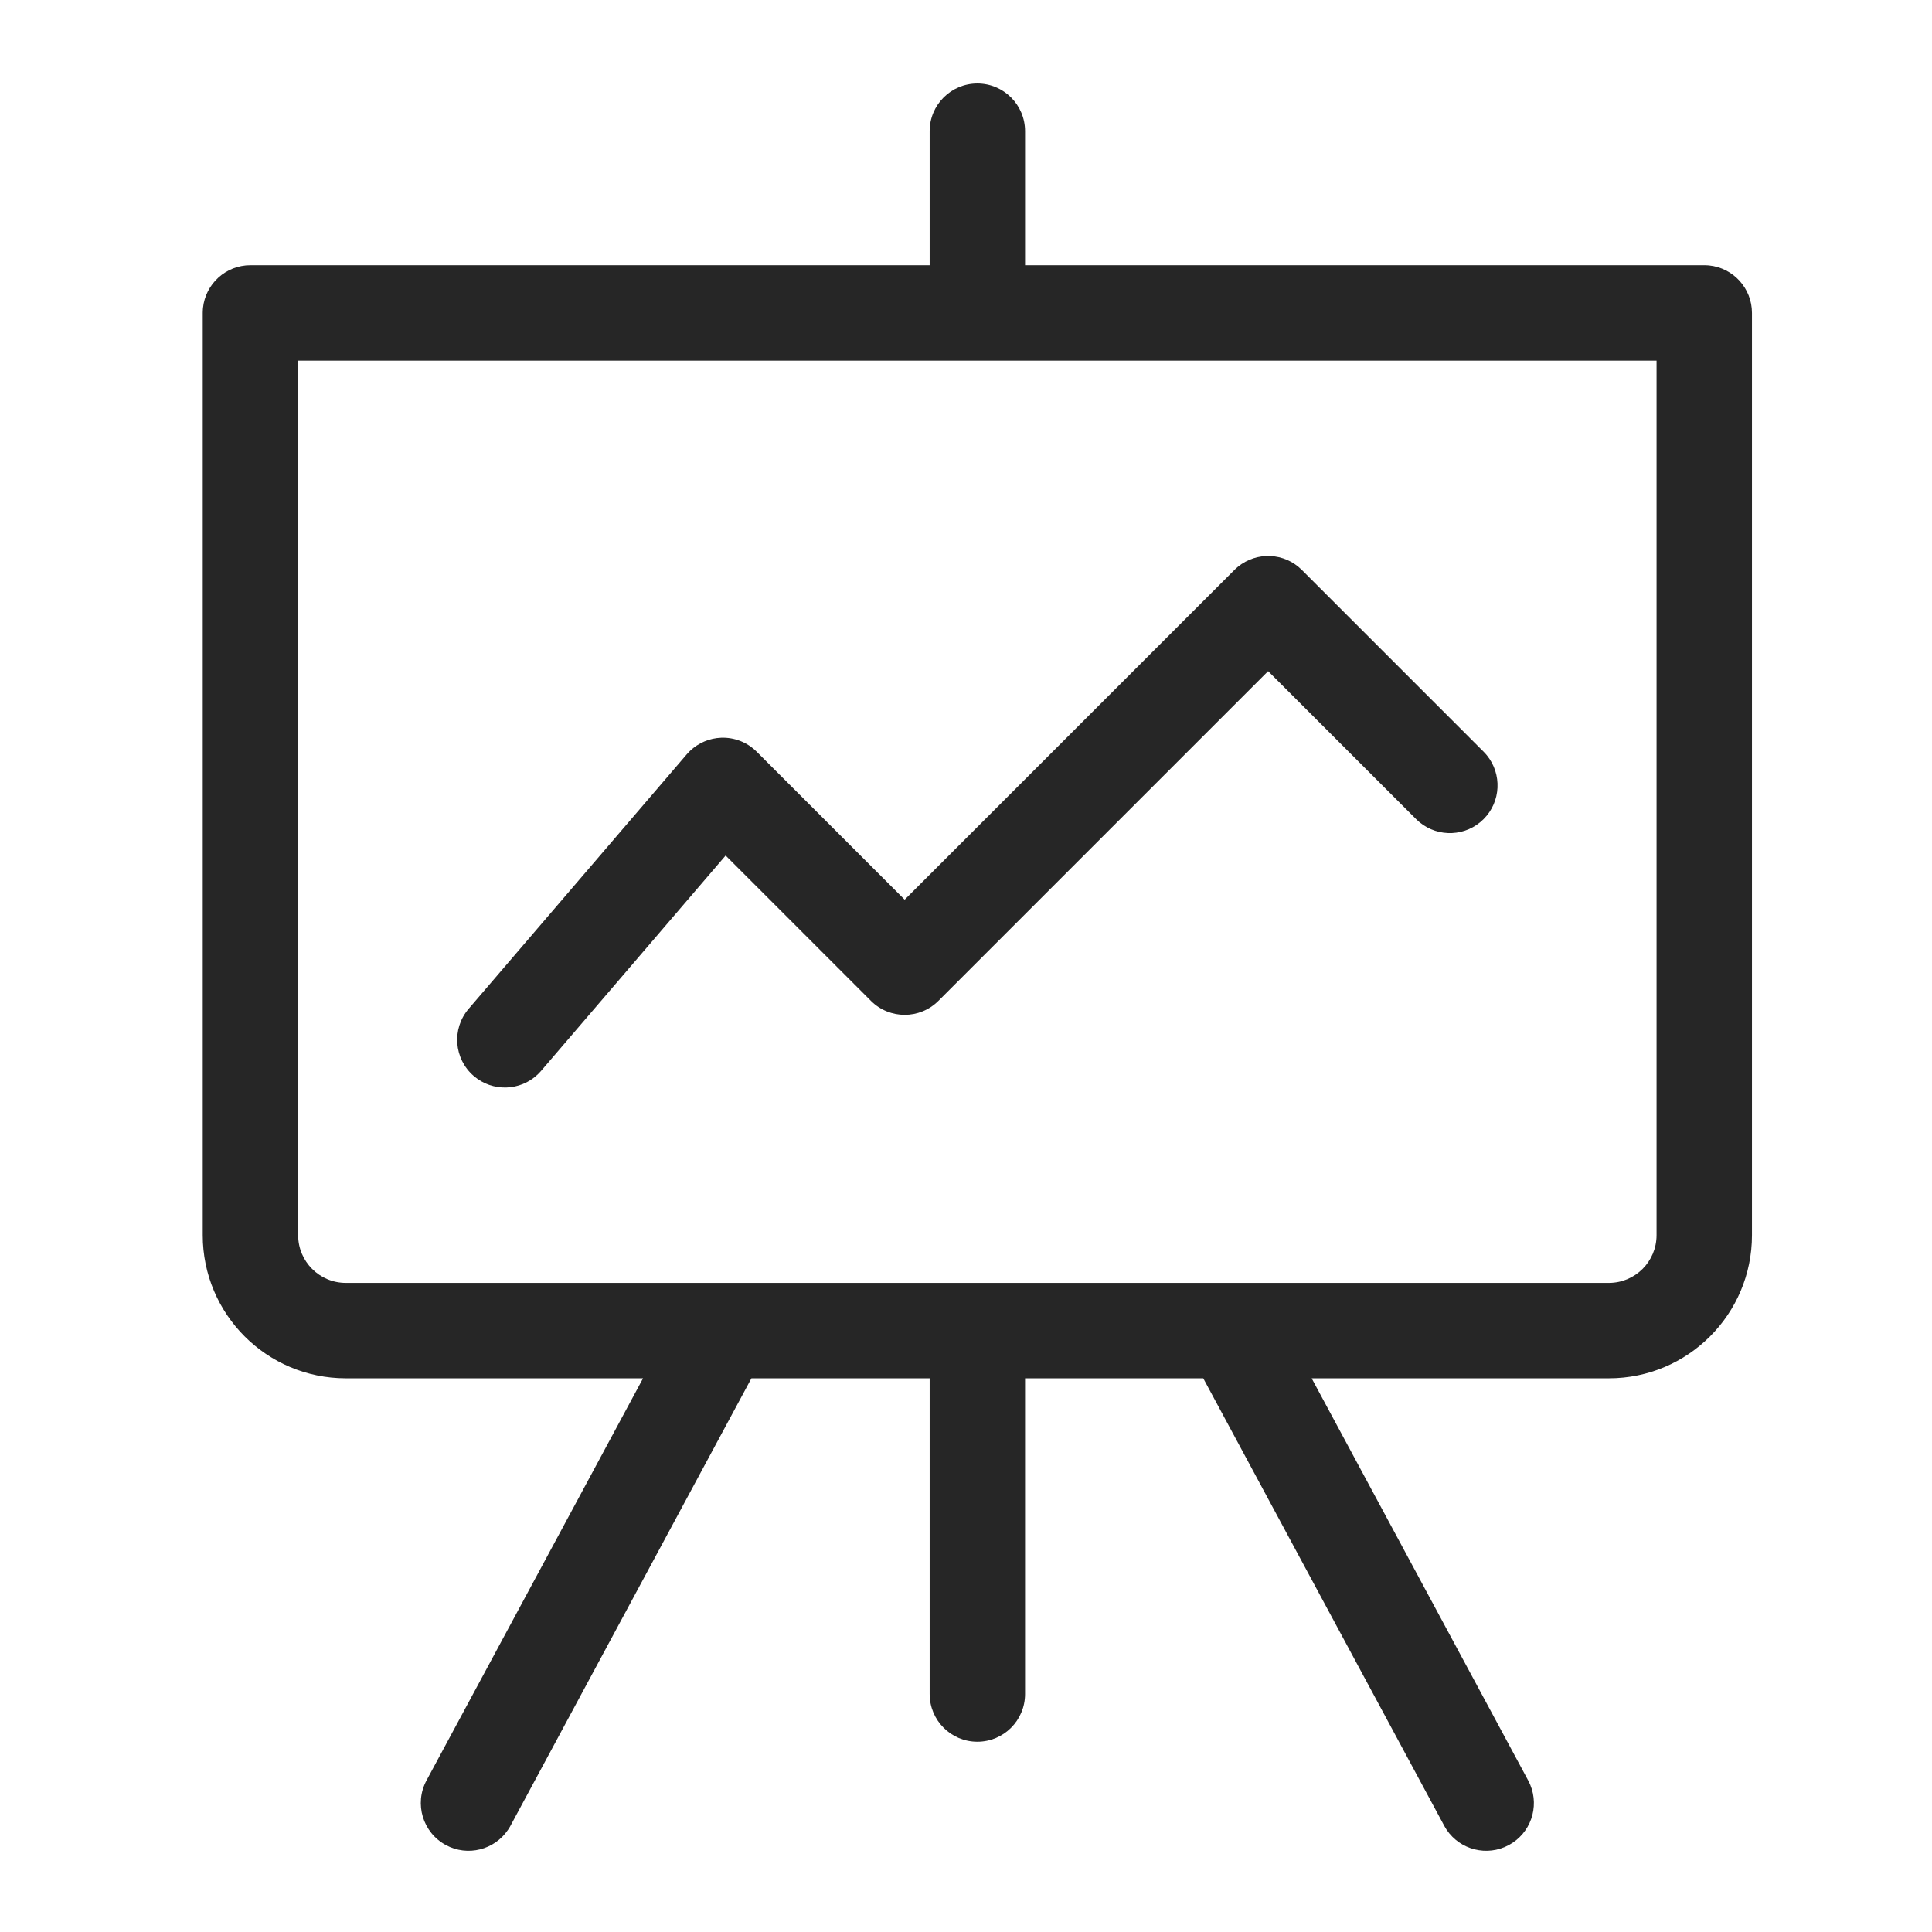
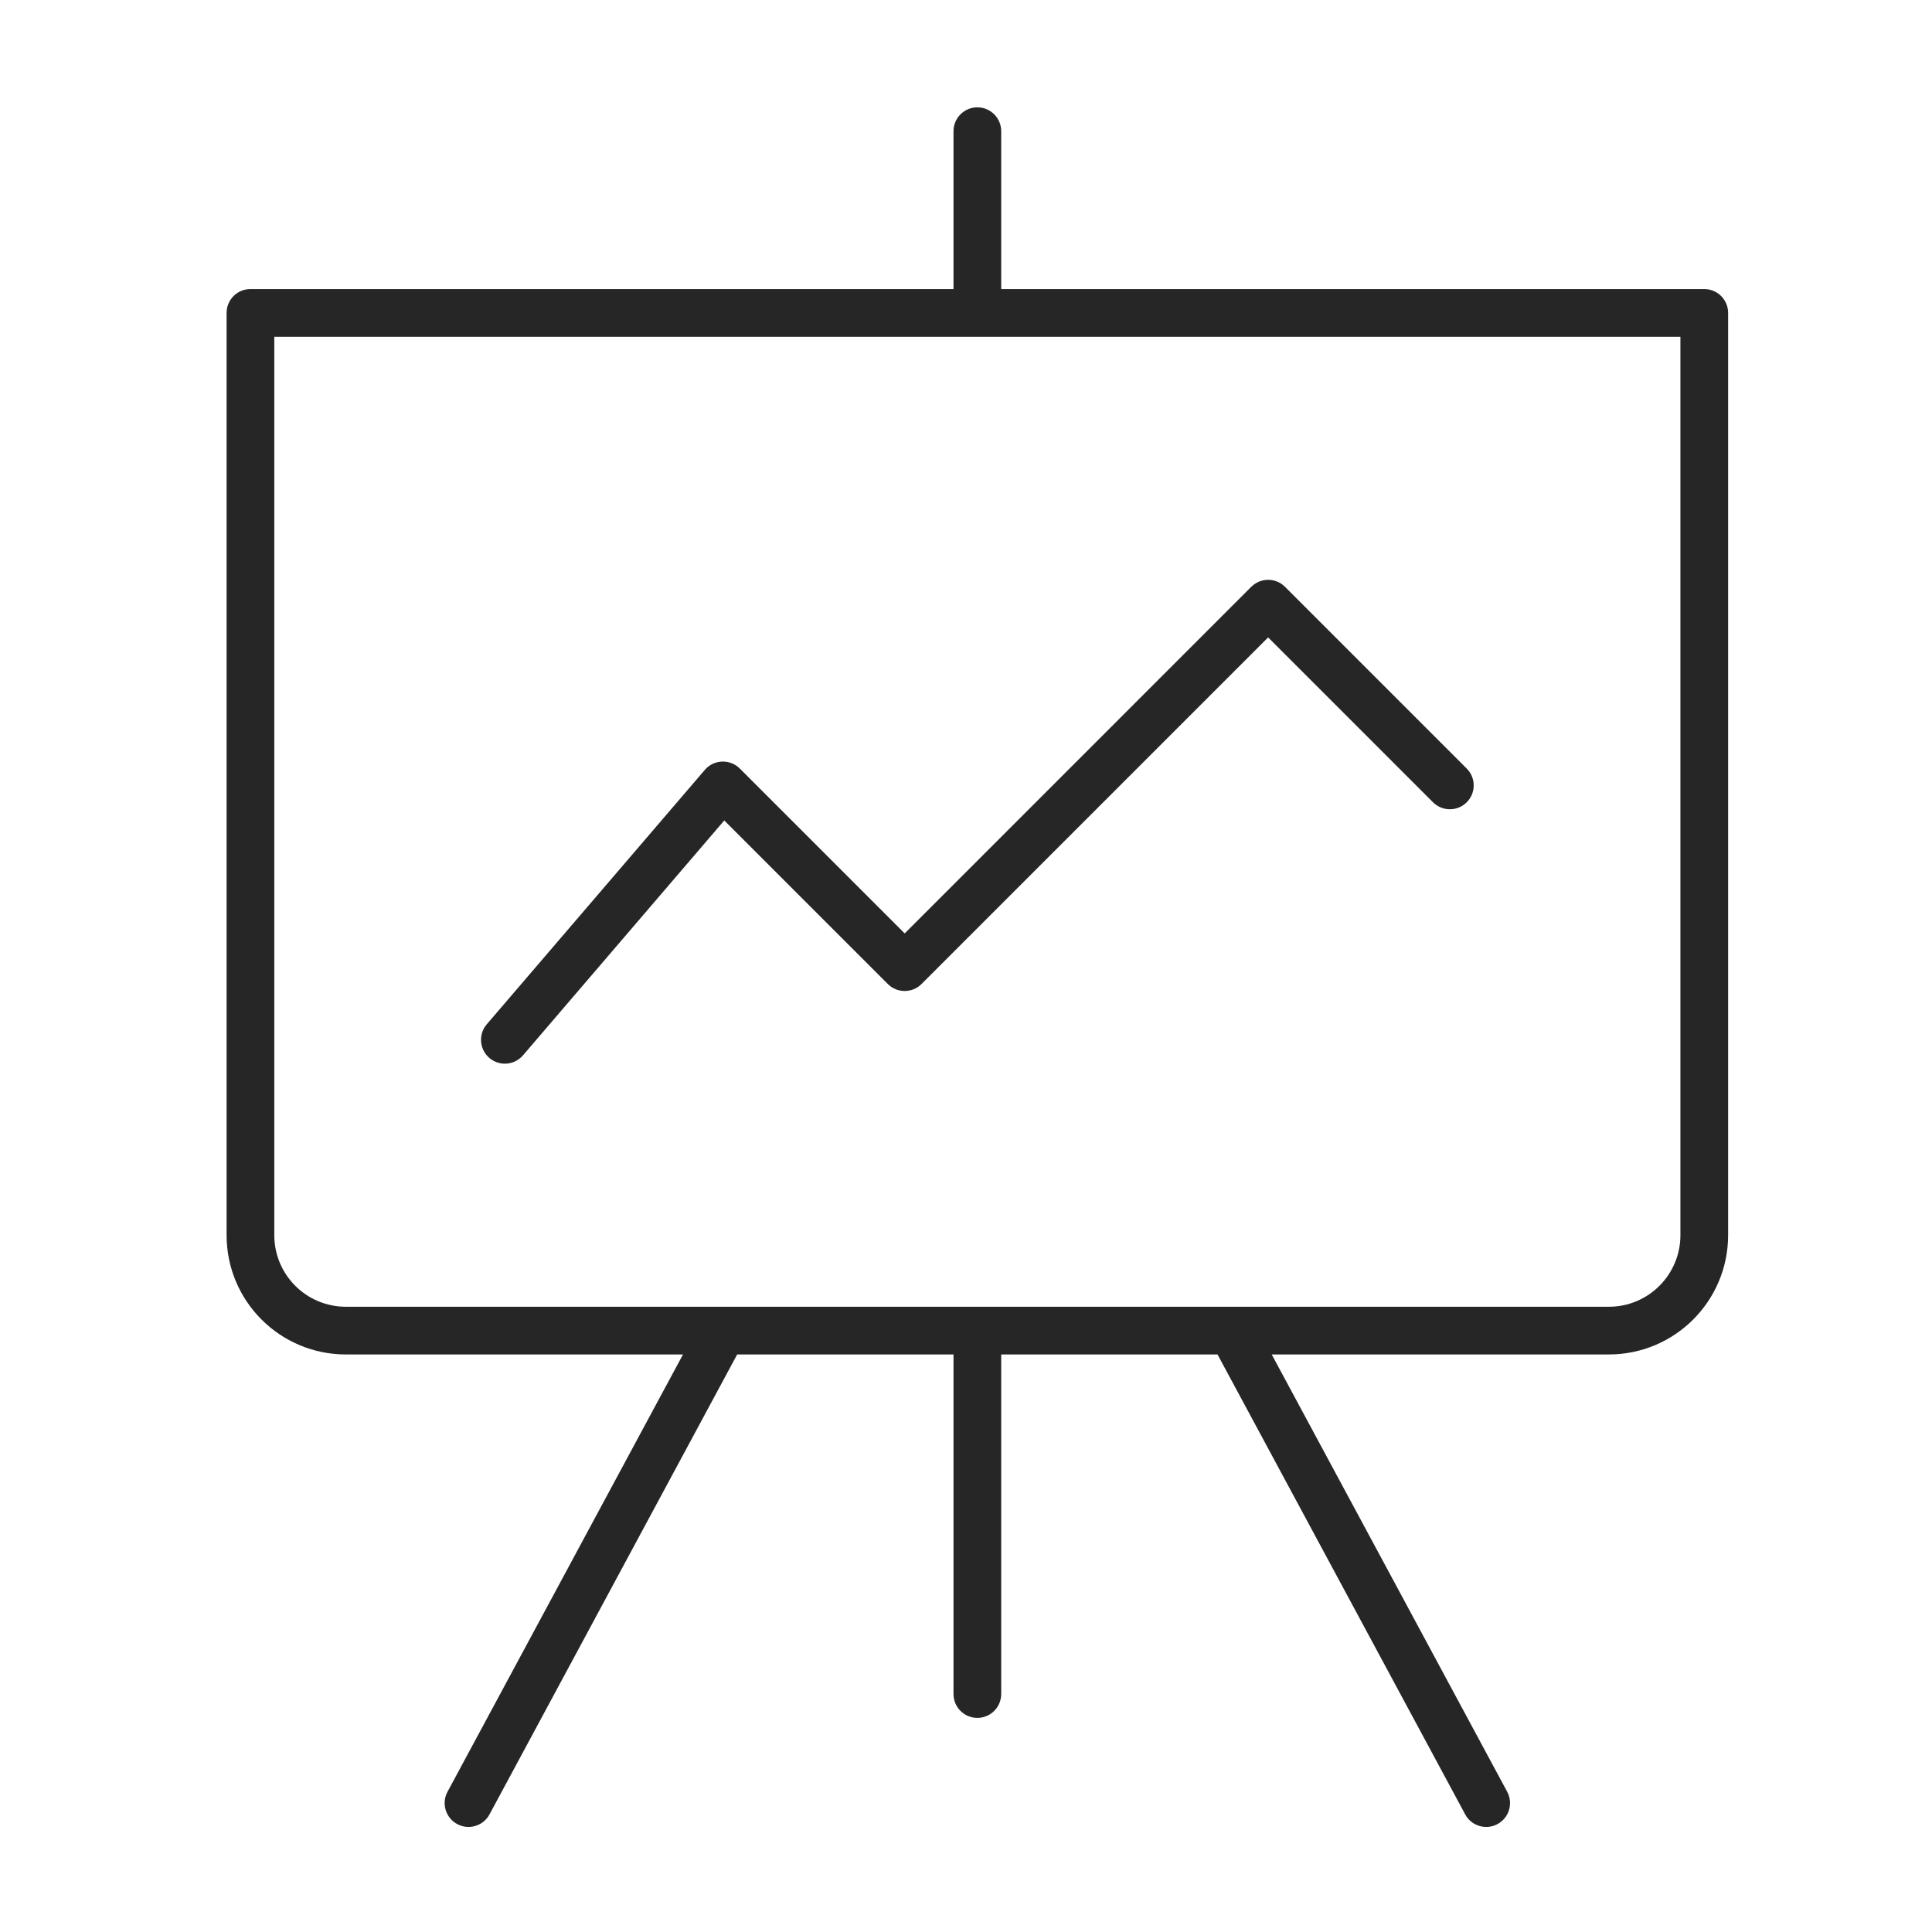
<svg xmlns="http://www.w3.org/2000/svg" width="81" height="81" viewBox="0 0 81 81" fill="none">
  <path d="M40.976 4.5C41.528 4.5 41.976 4.948 41.976 5.5V12.119H71.452L71.555 12.124C72.059 12.175 72.452 12.601 72.452 13.119V51.786C72.452 54.547 70.213 56.786 67.452 56.786H53.317L63.19 75.121L63.233 75.214C63.427 75.682 63.239 76.23 62.783 76.476C62.327 76.721 61.766 76.577 61.481 76.157L61.429 76.069L51.045 56.786H41.976V71.023C41.976 71.576 41.528 72.023 40.976 72.023C40.424 72.023 39.976 71.576 39.976 71.023V56.786H30.906L20.523 76.069L20.47 76.157C20.186 76.576 19.625 76.721 19.169 76.476C18.683 76.214 18.5 75.607 18.762 75.121L28.635 56.786H14.5C11.739 56.786 9.5 54.547 9.5 51.786V13.119L9.505 13.017C9.556 12.512 9.982 12.119 10.5 12.119H39.976V5.5C39.976 4.948 40.424 4.5 40.976 4.5ZM11.5 51.786C11.5 53.443 12.843 54.786 14.5 54.786H30.29C30.302 54.786 30.314 54.786 30.326 54.786H67.452C69.109 54.786 70.452 53.443 70.452 51.786V14.119H11.5V51.786ZM52.536 24.534C52.929 24.214 53.508 24.236 53.874 24.602L61.493 32.222L61.562 32.298C61.882 32.691 61.859 33.27 61.493 33.636C61.127 34.002 60.548 34.024 60.155 33.704L60.079 33.636L53.167 26.724L38.636 41.255C38.245 41.645 37.612 41.645 37.222 41.255L30.365 34.398L21.926 44.246L21.855 44.32C21.488 44.67 20.91 44.691 20.517 44.355C20.097 43.995 20.049 43.364 20.408 42.944L29.551 32.277L29.622 32.202C29.797 32.036 30.028 31.939 30.271 31.93C30.55 31.919 30.82 32.025 31.017 32.222L37.929 39.134L52.46 24.602L52.536 24.534Z" fill="#262626" />
-   <path d="M40.976 4.5V3.5L40.975 3.5L40.976 4.5ZM41.976 12.119H40.976C40.976 12.671 41.423 13.119 41.976 13.119V12.119ZM71.452 12.119L71.5 11.12C71.484 11.12 71.468 11.119 71.452 11.119V12.119ZM71.555 12.124L71.656 11.129C71.638 11.127 71.62 11.126 71.602 11.125L71.555 12.124ZM72.452 51.786L73.452 51.786V51.786H72.452ZM53.317 56.786V55.786C52.965 55.786 52.639 55.971 52.459 56.273C52.278 56.575 52.27 56.95 52.437 57.26L53.317 56.786ZM63.19 75.121L64.093 74.693C64.086 74.677 64.078 74.662 64.07 74.647L63.19 75.121ZM63.233 75.214L64.157 74.831C64.151 74.816 64.144 74.801 64.137 74.786L63.233 75.214ZM62.783 76.476L63.257 77.356L63.257 77.356L62.783 76.476ZM61.481 76.157L60.624 76.672C60.633 76.687 60.643 76.703 60.653 76.718L61.481 76.157ZM61.429 76.069L60.548 76.543C60.556 76.557 60.563 76.57 60.571 76.584L61.429 76.069ZM51.045 56.786L51.925 56.312C51.751 55.988 51.413 55.786 51.045 55.786V56.786ZM41.976 56.786V55.786C41.423 55.786 40.976 56.234 40.976 56.786H41.976ZM40.976 72.023L40.975 73.023H40.976V72.023ZM39.976 56.786H40.976C40.976 56.234 40.528 55.786 39.976 55.786V56.786ZM30.906 56.786V55.786C30.538 55.786 30.2 55.988 30.026 56.312L30.906 56.786ZM20.523 76.069L21.377 76.591C21.386 76.575 21.395 76.559 21.404 76.543L20.523 76.069ZM20.47 76.157L21.297 76.718C21.306 76.705 21.315 76.692 21.323 76.679L20.47 76.157ZM19.169 76.476L18.695 77.356L18.695 77.356L19.169 76.476ZM18.762 75.121L17.881 74.647L17.881 74.647L18.762 75.121ZM28.635 56.786L29.515 57.26C29.682 56.95 29.674 56.575 29.493 56.273C29.313 55.971 28.987 55.786 28.635 55.786V56.786ZM14.5 56.786V57.786V56.786ZM9.5 51.786H8.5V51.786L9.5 51.786ZM9.5 13.119L8.501 13.072C8.5 13.087 8.5 13.103 8.5 13.119H9.5ZM9.505 13.017L8.51 12.915C8.508 12.933 8.507 12.951 8.506 12.969L9.505 13.017ZM39.976 12.119V13.119C40.528 13.119 40.976 12.671 40.976 12.119H39.976ZM11.5 51.786H10.5V51.786L11.5 51.786ZM14.5 54.786L14.5 55.786H14.5V54.786ZM30.29 54.786V55.786C30.297 55.786 30.303 55.786 30.31 55.786L30.29 54.786ZM30.326 54.786L30.31 55.786C30.316 55.786 30.321 55.786 30.326 55.786V54.786ZM70.452 51.786L71.452 51.786V51.786H70.452ZM70.452 14.119H71.452C71.452 13.567 71.004 13.119 70.452 13.119V14.119ZM11.5 14.119V13.119C10.948 13.119 10.5 13.567 10.5 14.119H11.5ZM52.536 24.534L51.904 23.759C51.892 23.769 51.88 23.779 51.868 23.79L52.536 24.534ZM53.874 24.602L54.581 23.895L53.874 24.602ZM61.493 32.222L62.237 31.554C62.225 31.54 62.213 31.527 62.2 31.515L61.493 32.222ZM61.562 32.298L62.337 31.666C62.327 31.654 62.316 31.642 62.306 31.63L61.562 32.298ZM61.493 33.636L62.2 34.343L62.2 34.343L61.493 33.636ZM60.155 33.704L59.487 34.448C59.499 34.459 59.511 34.469 59.523 34.479L60.155 33.704ZM60.079 33.636L59.372 34.343C59.385 34.356 59.398 34.368 59.411 34.38L60.079 33.636ZM53.167 26.724L53.874 26.017C53.484 25.626 52.85 25.626 52.46 26.017L53.167 26.724ZM38.636 41.255L39.343 41.962L39.343 41.962L38.636 41.255ZM37.222 41.255L36.515 41.962L36.515 41.962L37.222 41.255ZM30.365 34.398L31.072 33.691C30.875 33.494 30.605 33.389 30.327 33.399C30.049 33.41 29.787 33.536 29.606 33.748L30.365 34.398ZM21.926 44.246L22.652 44.934C22.663 44.922 22.674 44.909 22.685 44.897L21.926 44.246ZM21.855 44.32L22.545 45.045C22.557 45.033 22.57 45.021 22.581 45.008L21.855 44.32ZM20.517 44.355L19.866 45.114L19.866 45.114L20.517 44.355ZM20.408 42.944L21.168 43.595L21.168 43.595L20.408 42.944ZM29.551 32.277L28.825 31.589C28.814 31.602 28.802 31.614 28.791 31.627L29.551 32.277ZM29.622 32.202L28.935 31.476C28.922 31.488 28.909 31.501 28.896 31.514L29.622 32.202ZM30.271 31.93L30.233 30.93L30.233 30.93L30.271 31.93ZM31.017 32.222L31.724 31.515L31.724 31.515L31.017 32.222ZM37.929 39.134L37.222 39.841C37.612 40.231 38.245 40.231 38.636 39.841L37.929 39.134ZM52.46 24.602L51.792 23.858C51.779 23.87 51.766 23.883 51.753 23.895L52.46 24.602ZM40.976 4.5V5.5H41.976H42.976C42.976 4.395 42.08 3.5 40.976 3.5V4.5ZM41.976 5.5H40.976V12.119H41.976H42.976V5.5H41.976ZM41.976 12.119V13.119H71.452V12.119V11.119H41.976V12.119ZM71.452 12.119L71.405 13.118L71.507 13.123L71.555 12.124L71.602 11.125L71.5 11.12L71.452 12.119ZM71.555 12.124L71.454 13.119C71.454 13.119 71.453 13.119 71.453 13.119C71.452 13.118 71.452 13.118 71.451 13.118C71.451 13.118 71.452 13.118 71.452 13.119C71.453 13.12 71.453 13.12 71.452 13.119C71.452 13.118 71.452 13.117 71.452 13.119H72.452H73.452C73.452 12.084 72.666 11.232 71.656 11.129L71.555 12.124ZM72.452 13.119H71.452V51.786H72.452H73.452V13.119H72.452ZM72.452 51.786L71.452 51.786C71.452 53.995 69.661 55.786 67.452 55.786V56.786V57.786C70.766 57.786 73.452 55.1 73.452 51.786L72.452 51.786ZM67.452 56.786V55.786H53.317V56.786V57.786H67.452V56.786ZM53.317 56.786L52.437 57.26L62.309 75.595L63.19 75.121L64.07 74.647L54.198 56.312L53.317 56.786ZM63.19 75.121L62.286 75.549L62.33 75.642L63.233 75.214L64.137 74.786L64.093 74.693L63.19 75.121ZM63.233 75.214L62.309 75.597C62.309 75.597 62.309 75.596 62.309 75.596C62.309 75.595 62.309 75.595 62.309 75.595C62.309 75.594 62.309 75.595 62.309 75.596C62.309 75.596 62.309 75.596 62.309 75.596C62.31 75.594 62.311 75.594 62.309 75.595L62.783 76.476L63.257 77.356C64.17 76.865 64.546 75.769 64.157 74.831L63.233 75.214ZM62.783 76.476L62.309 75.595C62.308 75.596 62.308 75.596 62.309 75.595C62.31 75.595 62.31 75.595 62.309 75.595C62.308 75.595 62.307 75.595 62.308 75.595C62.308 75.595 62.308 75.595 62.309 75.596C62.309 75.596 62.309 75.597 62.309 75.597L61.481 76.157L60.653 76.718C61.223 77.559 62.346 77.846 63.257 77.356L62.783 76.476ZM61.481 76.157L62.339 75.643L62.286 75.555L61.429 76.069L60.571 76.584L60.624 76.672L61.481 76.157ZM61.429 76.069L62.309 75.595L51.925 56.312L51.045 56.786L50.164 57.26L60.548 76.543L61.429 76.069ZM51.045 56.786V55.786H41.976V56.786V57.786H51.045V56.786ZM41.976 56.786H40.976V71.023H41.976H42.976V56.786H41.976ZM41.976 71.023H40.976V72.023V73.023C42.08 73.023 42.976 72.128 42.976 71.023H41.976ZM40.976 72.023L40.976 71.023H40.976H39.976H38.976C38.976 72.128 39.872 73.023 40.975 73.023L40.976 72.023ZM39.976 71.023H40.976V56.786H39.976H38.976V71.023H39.976ZM39.976 56.786V55.786H30.906V56.786V57.786H39.976V56.786ZM30.906 56.786L30.026 56.312L19.643 75.595L20.523 76.069L21.404 76.543L31.787 57.26L30.906 56.786ZM20.523 76.069L19.67 75.548L19.616 75.636L20.47 76.157L21.323 76.679L21.377 76.591L20.523 76.069ZM20.47 76.157L19.642 75.596C19.642 75.596 19.642 75.596 19.642 75.596C19.643 75.595 19.643 75.595 19.643 75.595C19.644 75.595 19.643 75.595 19.642 75.595C19.642 75.595 19.642 75.595 19.642 75.595C19.644 75.595 19.644 75.596 19.643 75.595L19.169 76.476L18.695 77.356C19.607 77.847 20.728 77.558 21.297 76.718L20.47 76.157ZM19.169 76.476L19.643 75.595L19.642 75.595L18.762 75.121L17.881 74.647C17.357 75.621 17.724 76.833 18.695 77.356L19.169 76.476ZM18.762 75.121L19.642 75.595L29.515 57.26L28.635 56.786L27.754 56.312L17.881 74.647L18.762 75.121ZM28.635 56.786V55.786H14.5V56.786V57.786H28.635V56.786ZM14.5 56.786V55.786C12.291 55.786 10.5 53.995 10.5 51.786L9.5 51.786L8.5 51.786C8.5 55.1 11.186 57.786 14.5 57.786V56.786ZM9.5 51.786H10.5V13.119H9.5H8.5V51.786H9.5ZM9.5 13.119L10.499 13.167L10.504 13.064L9.505 13.017L8.506 12.969L8.501 13.072L9.5 13.119ZM9.505 13.017L10.5 13.118C10.5 13.118 10.5 13.118 10.499 13.119C10.499 13.119 10.499 13.12 10.499 13.12C10.499 13.12 10.499 13.12 10.5 13.119C10.501 13.118 10.501 13.118 10.5 13.119C10.499 13.119 10.498 13.119 10.5 13.119V12.119V11.119C9.464 11.119 8.613 11.905 8.51 12.915L9.505 13.017ZM10.5 12.119V13.119H39.976V12.119V11.119H10.5V12.119ZM39.976 12.119H40.976V5.5H39.976H38.976V12.119H39.976ZM39.976 5.5H40.976L40.976 5.5L40.976 4.5L40.975 3.5C39.872 3.501 38.976 4.395 38.976 5.5H39.976ZM11.5 51.786L10.5 51.786C10.5 53.995 12.291 55.786 14.5 55.786L14.5 54.786L14.5 53.786C13.396 53.786 12.5 52.891 12.5 51.786L11.5 51.786ZM14.5 54.786V55.786H30.29V54.786V53.786H14.5V54.786ZM30.29 54.786L30.31 55.786L30.31 55.786L30.326 54.786L30.342 53.786C30.323 53.786 30.298 53.786 30.27 53.786L30.29 54.786ZM30.326 54.786V55.786H67.452V54.786V53.786H30.326V54.786ZM67.452 54.786V55.786C69.661 55.786 71.452 53.995 71.452 51.786L70.452 51.786L69.452 51.786C69.452 52.891 68.556 53.786 67.452 53.786V54.786ZM70.452 51.786H71.452V14.119H70.452H69.452V51.786H70.452ZM70.452 14.119V13.119H11.5V14.119V15.119H70.452V14.119ZM11.5 14.119H10.5V51.786H11.5H12.5V14.119H11.5ZM52.536 24.534L53.168 25.309C53.168 25.309 53.168 25.309 53.167 25.309C53.167 25.31 53.167 25.31 53.167 25.31C53.166 25.31 53.167 25.31 53.168 25.31C53.169 25.31 53.169 25.31 53.167 25.31C53.166 25.309 53.166 25.308 53.167 25.31L53.874 24.602L54.581 23.895C53.848 23.162 52.69 23.119 51.904 23.759L52.536 24.534ZM53.874 24.602L53.167 25.31L60.786 32.929L61.493 32.222L62.2 31.515L54.581 23.895L53.874 24.602ZM61.493 32.222L60.749 32.89L60.817 32.966L61.562 32.298L62.306 31.63L62.237 31.554L61.493 32.222ZM61.562 32.298L60.786 32.93L60.786 32.929L61.493 33.636L62.2 34.343C62.933 33.61 62.977 32.452 62.337 31.666L61.562 32.298ZM61.493 33.636L60.786 32.929L60.787 32.929L60.155 33.704L59.523 34.479C60.309 35.12 61.467 35.076 62.2 34.343L61.493 33.636ZM60.155 33.704L60.823 32.96L60.747 32.892L60.079 33.636L59.411 34.38L59.487 34.448L60.155 33.704ZM60.079 33.636L60.786 32.929L53.874 26.017L53.167 26.724L52.46 27.431L59.372 34.343L60.079 33.636ZM53.167 26.724L52.46 26.017L37.929 40.548L38.636 41.255L39.343 41.962L53.874 27.431L53.167 26.724ZM38.636 41.255L37.929 40.548L37.929 40.548L37.222 41.255L36.515 41.962C37.296 42.743 38.562 42.743 39.343 41.962L38.636 41.255ZM37.222 41.255L37.929 40.548L31.072 33.691L30.365 34.398L29.658 35.105L36.515 41.962L37.222 41.255ZM30.365 34.398L29.606 33.748L21.166 43.595L21.926 44.246L22.685 44.897L31.125 35.049L30.365 34.398ZM21.926 44.246L21.2 43.558L21.13 43.633L21.855 44.32L22.581 45.008L22.652 44.934L21.926 44.246ZM21.855 44.32L21.166 43.596C21.166 43.596 21.166 43.596 21.167 43.596C21.167 43.595 21.168 43.595 21.168 43.595C21.168 43.595 21.168 43.595 21.167 43.595C21.166 43.595 21.166 43.595 21.167 43.595C21.168 43.596 21.168 43.596 21.167 43.595L20.517 44.355L19.866 45.114C20.652 45.787 21.81 45.744 22.545 45.045L21.855 44.32ZM20.517 44.355L21.167 43.595L21.168 43.595L20.408 42.944L19.649 42.294C18.93 43.132 19.027 44.395 19.866 45.114L20.517 44.355ZM20.408 42.944L21.168 43.595L30.31 32.928L29.551 32.277L28.791 31.627L19.649 42.294L20.408 42.944ZM29.551 32.277L30.276 32.965L30.348 32.89L29.622 32.202L28.896 31.514L28.825 31.589L29.551 32.277ZM29.622 32.202L30.309 32.928L30.31 32.929L30.271 31.93L30.233 30.93C29.748 30.949 29.287 31.143 28.935 31.476L29.622 32.202ZM30.271 31.93L30.309 32.929L30.31 32.929L31.017 32.222L31.724 31.515C31.33 31.121 30.79 30.909 30.233 30.93L30.271 31.93ZM31.017 32.222L30.309 32.929L37.222 39.841L37.929 39.134L38.636 38.427L31.724 31.515L31.017 32.222ZM37.929 39.134L38.636 39.841L53.167 25.31L52.46 24.602L51.753 23.895L37.222 38.427L37.929 39.134ZM52.46 24.602L53.128 25.347L53.204 25.278L52.536 24.534L51.868 23.79L51.792 23.858L52.46 24.602Z" fill="#262626" />
</svg>